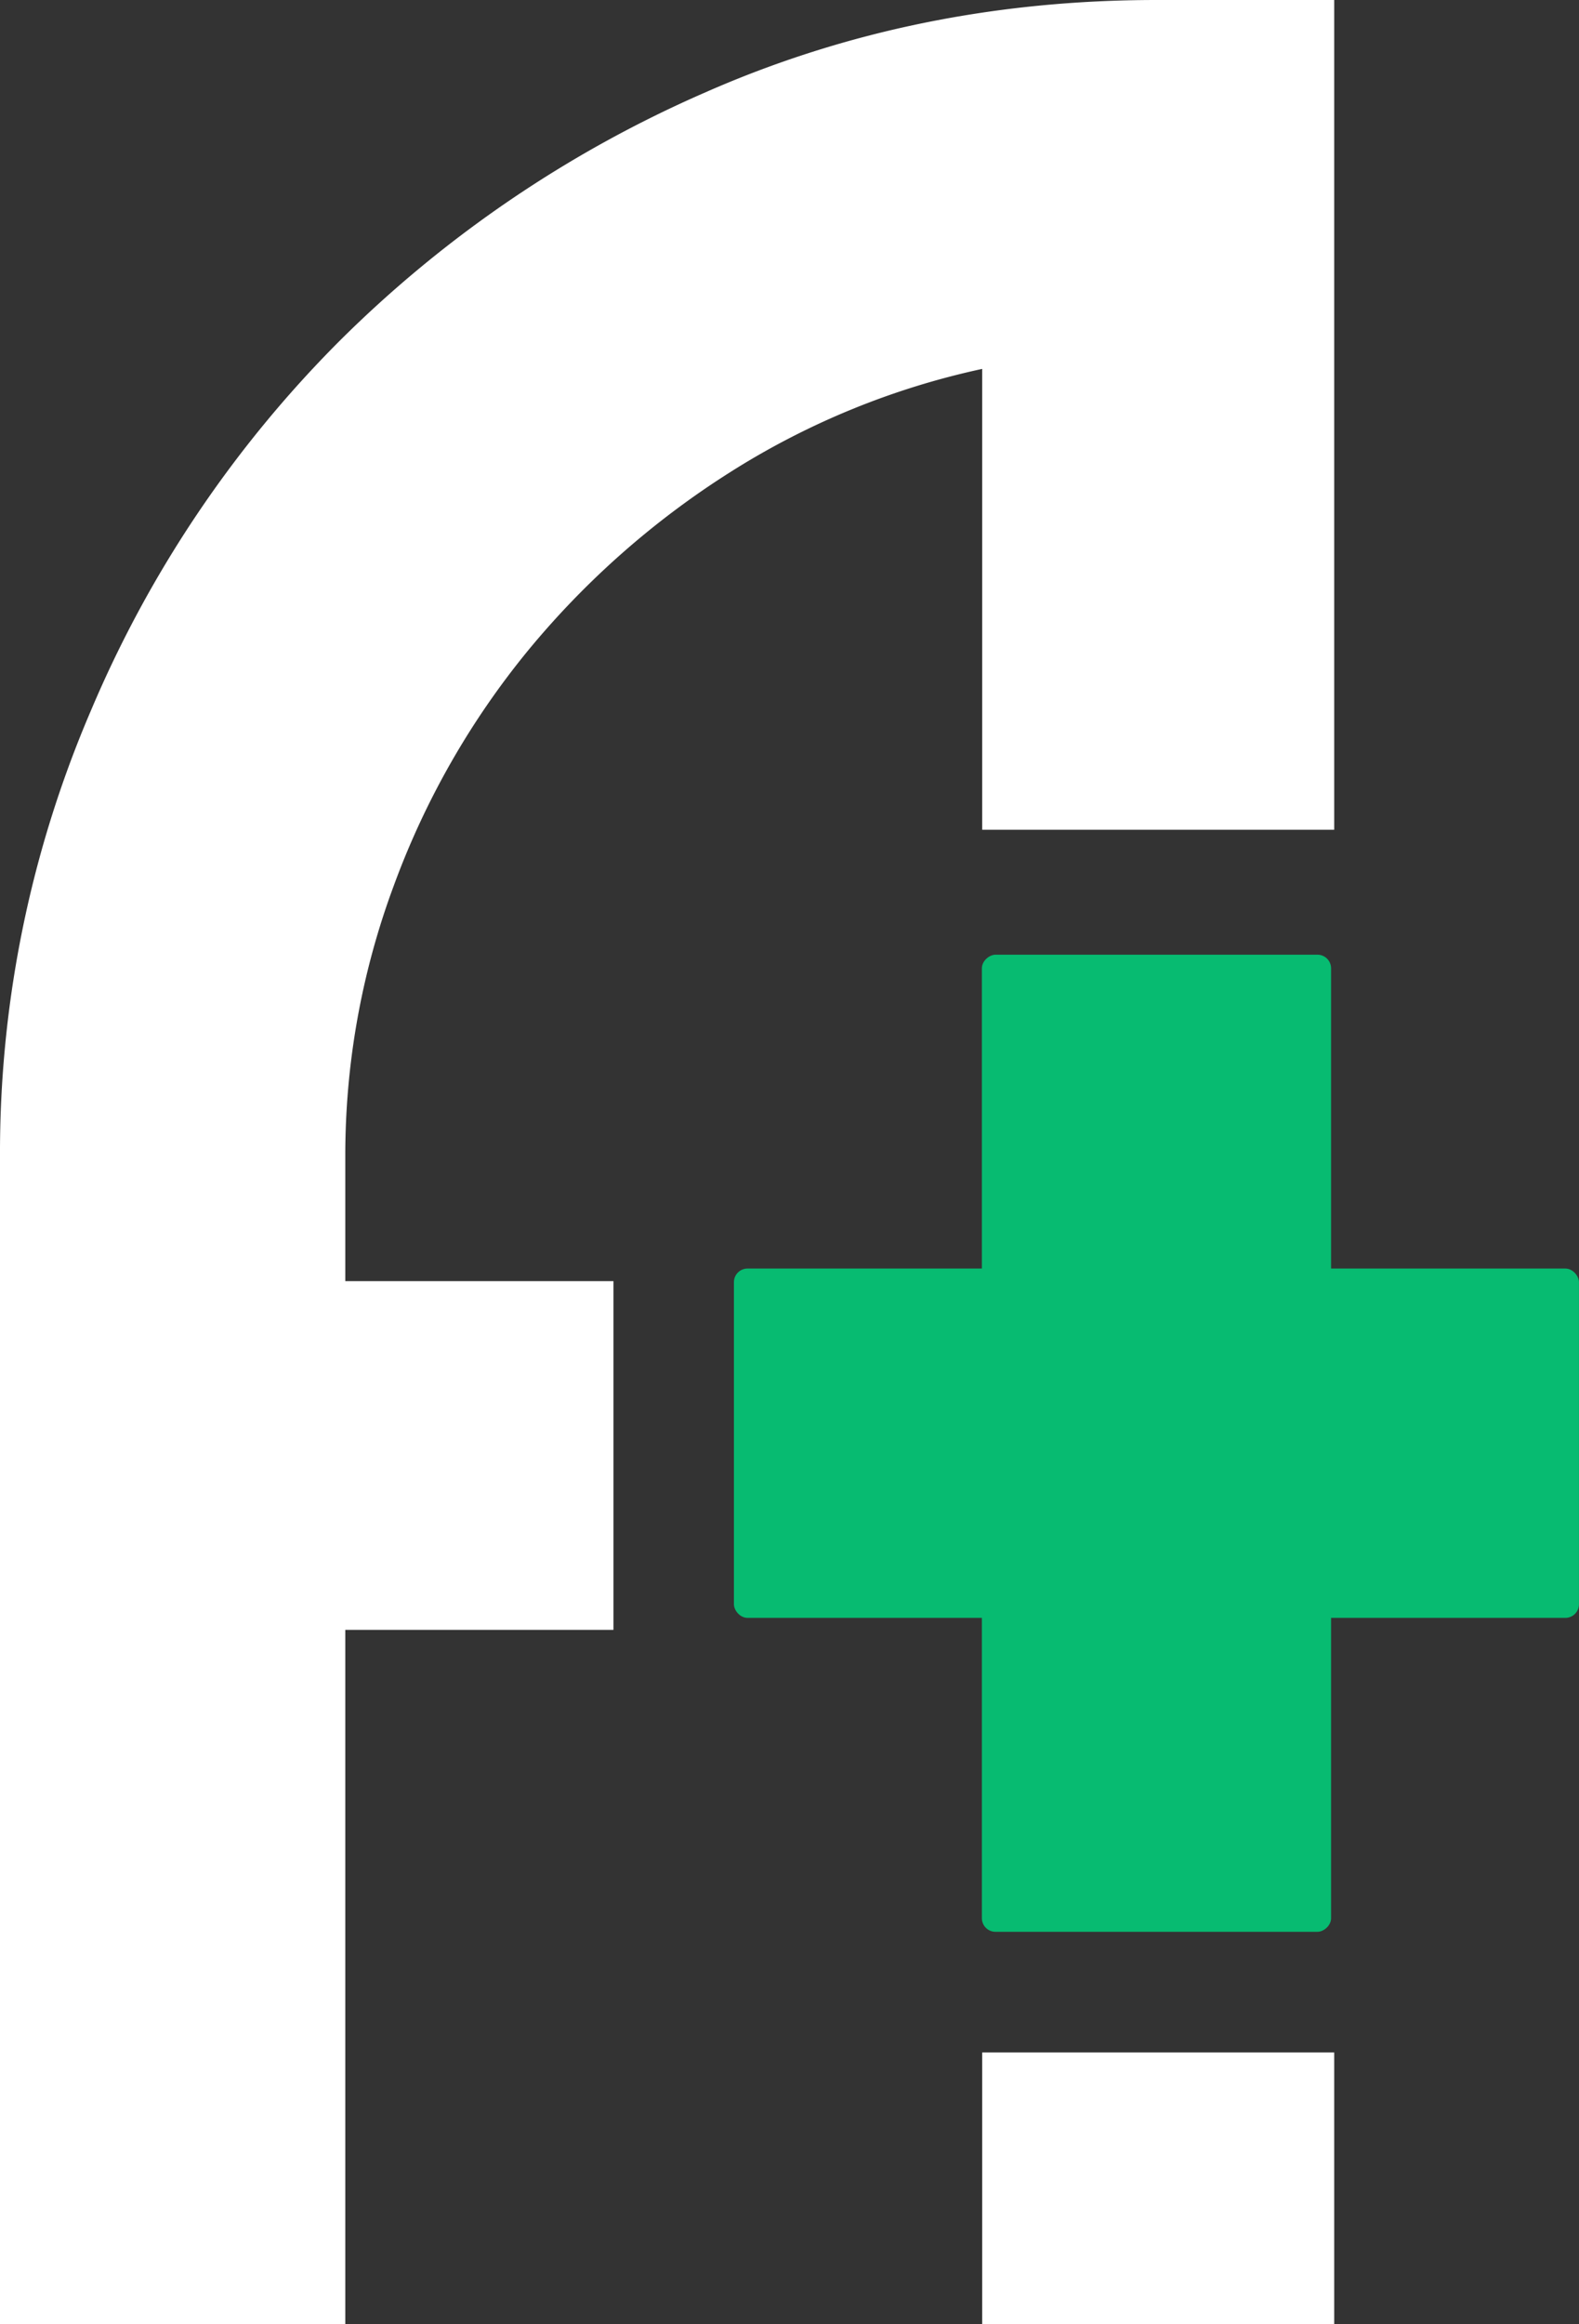
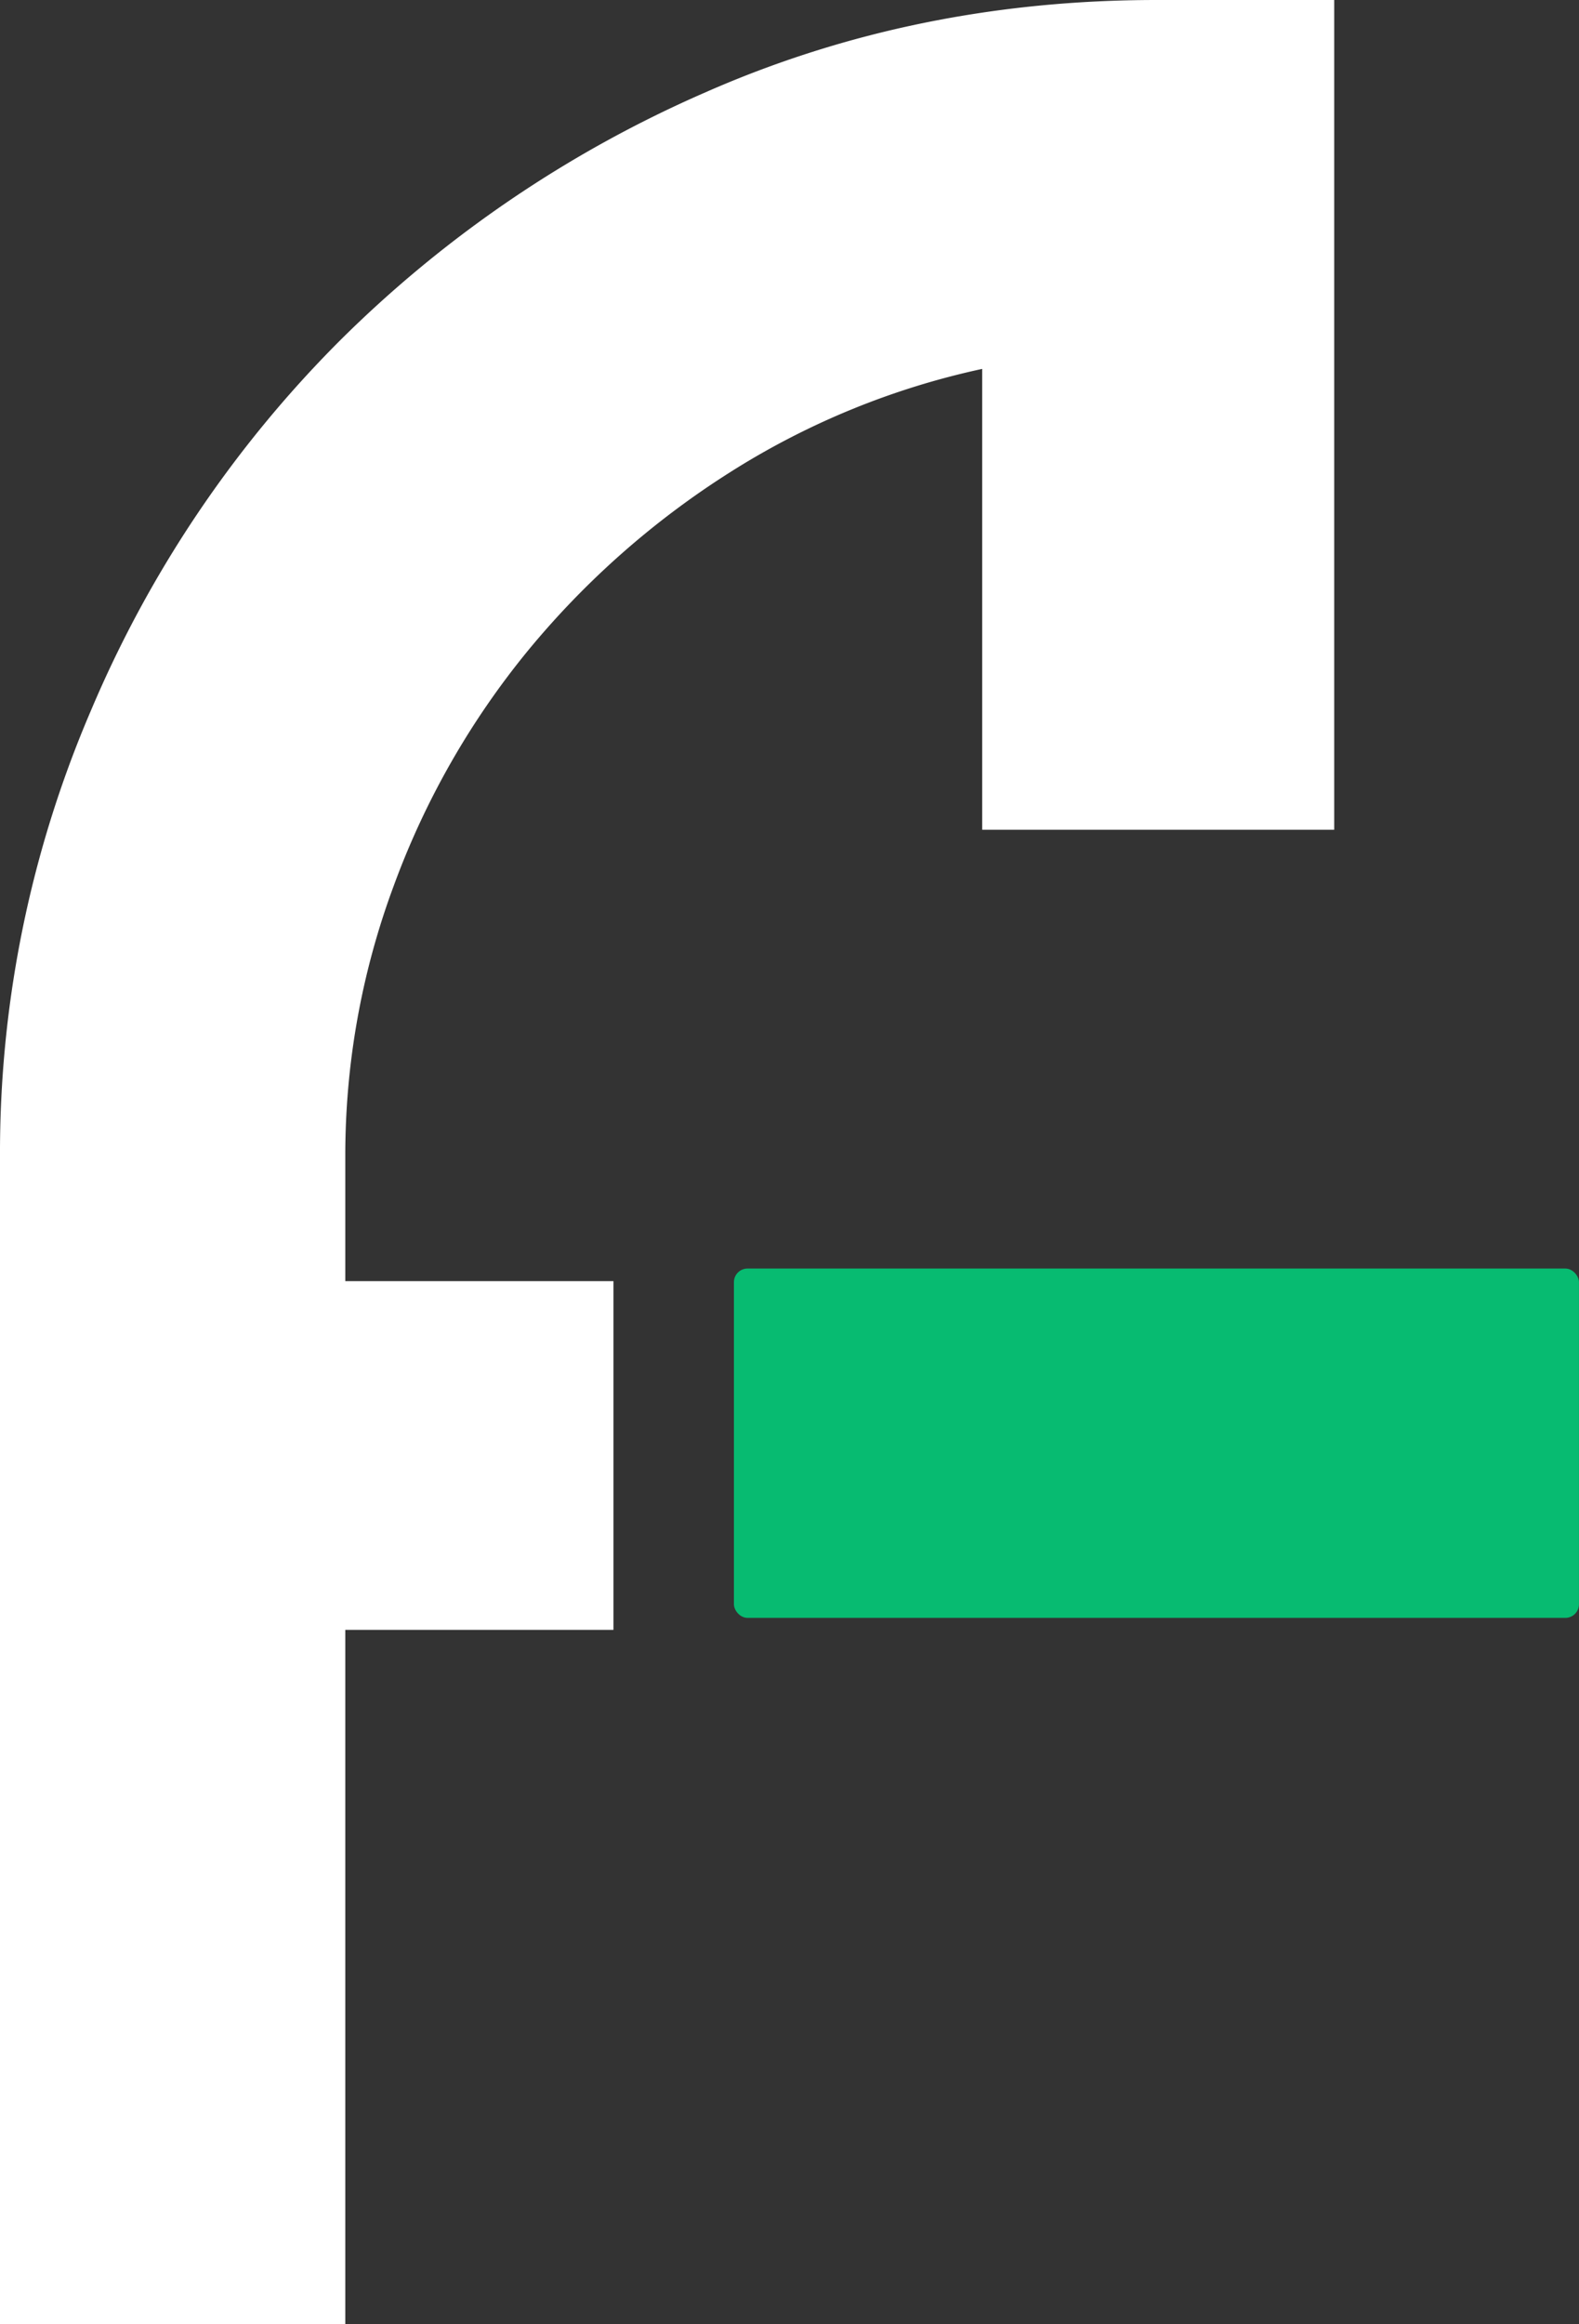
<svg xmlns="http://www.w3.org/2000/svg" viewBox="0 0 348 512">
  <rect x="0" y="0" width="348" height="512" fill="#333333" stroke="none" />
  <defs>
    <style>.cls-1{fill:#fff;}.cls-2{fill:#07bb71;}</style>
  </defs>
  <g id="Layer_2" data-name="Layer 2">
    <g id="Layer_1-2" data-name="Layer 1">
      <g id="Apptimed_Fev_Dar" data-name="Apptimed Fev Dar">
        <path class="cls-1" d="M254.89,0Q201.7,0,155.52,20.32a263.07,263.07,0,0,0-80.9,55A256.56,256.56,0,0,0,20,156.63,246.8,246.8,0,0,0,0,254.89V512H76.1V359.06h59.1V282.23H76.1V254.89a170.36,170.36,0,0,1,10.71-59.84,178.57,178.57,0,0,1,29.55-51.72,187.67,187.67,0,0,1,44.33-39.16,171.08,171.08,0,0,1,55.78-22.9V182.8h77.58V0Z" />
-         <rect class="cls-1" x="216.47" y="452.16" width="77.58" height="59.84" />
        <rect class="cls-2" x="161.75" y="279.46" width="186.24" height="76.96" rx="3" />
-         <rect class="cls-2" x="147.24" y="279.46" width="215.26" height="76.96" rx="3" transform="translate(-63.06 572.82) rotate(-90)" />
      </g>
    </g>
  </g>
</svg>